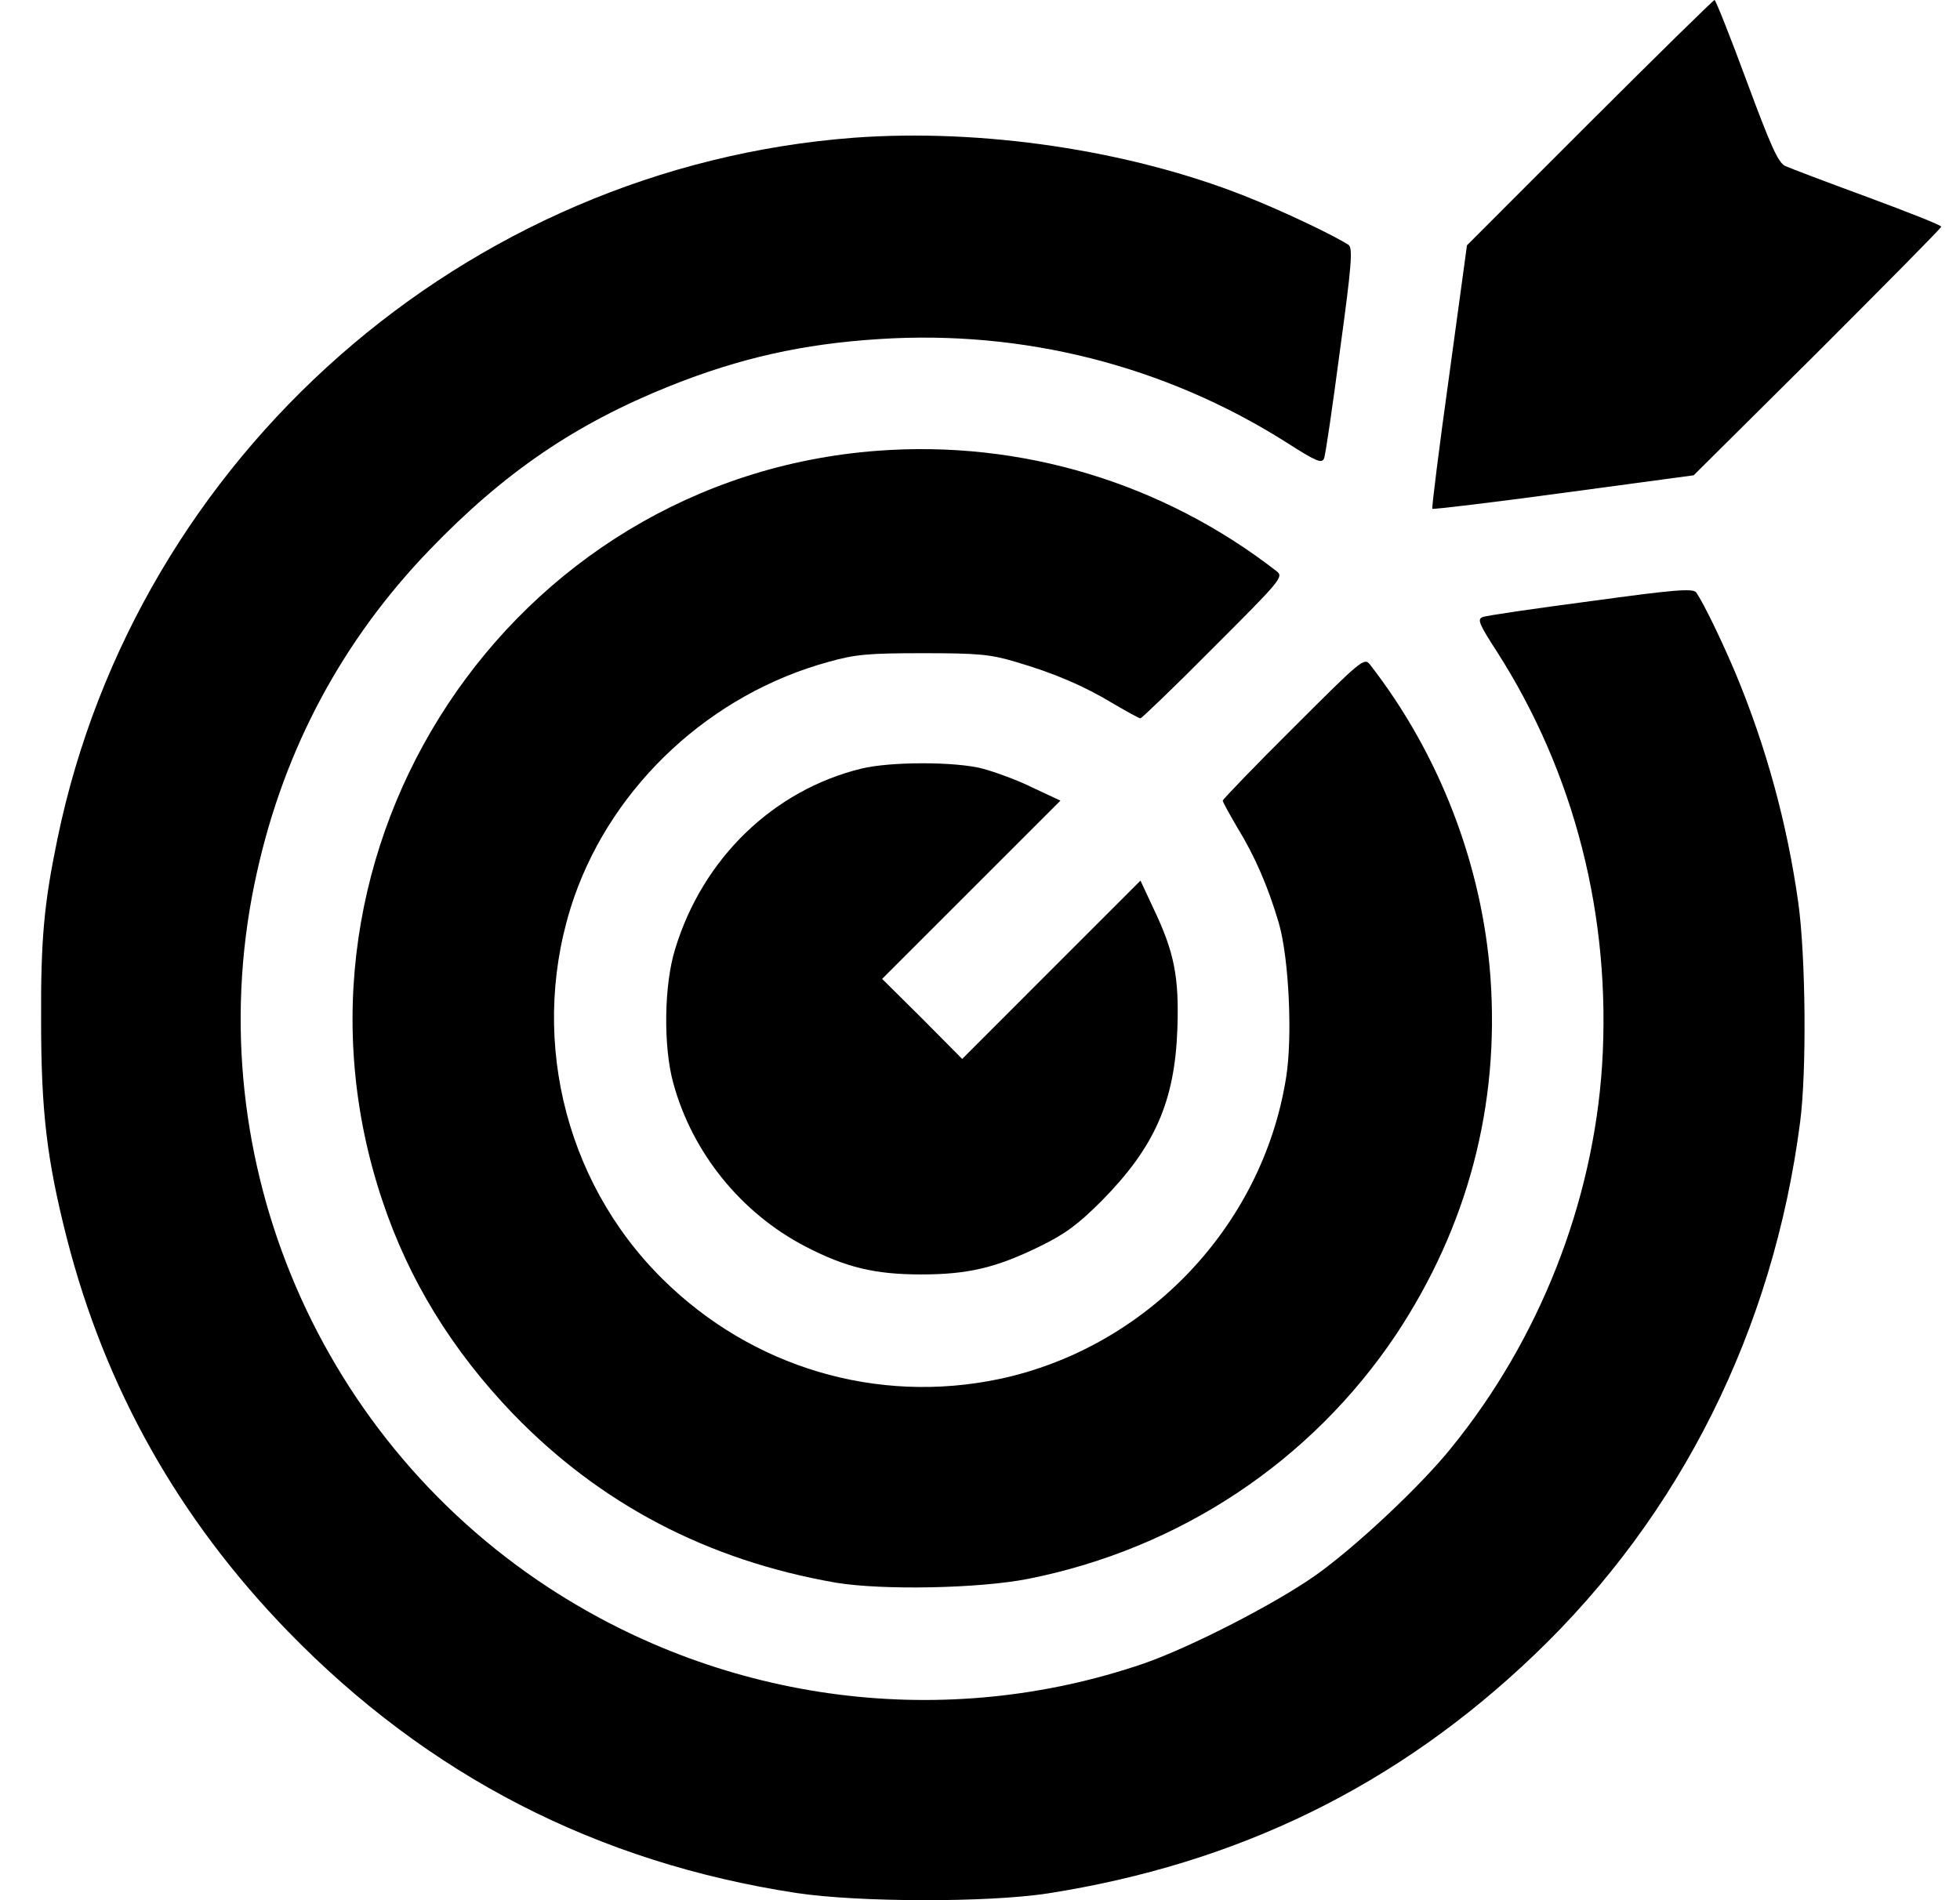
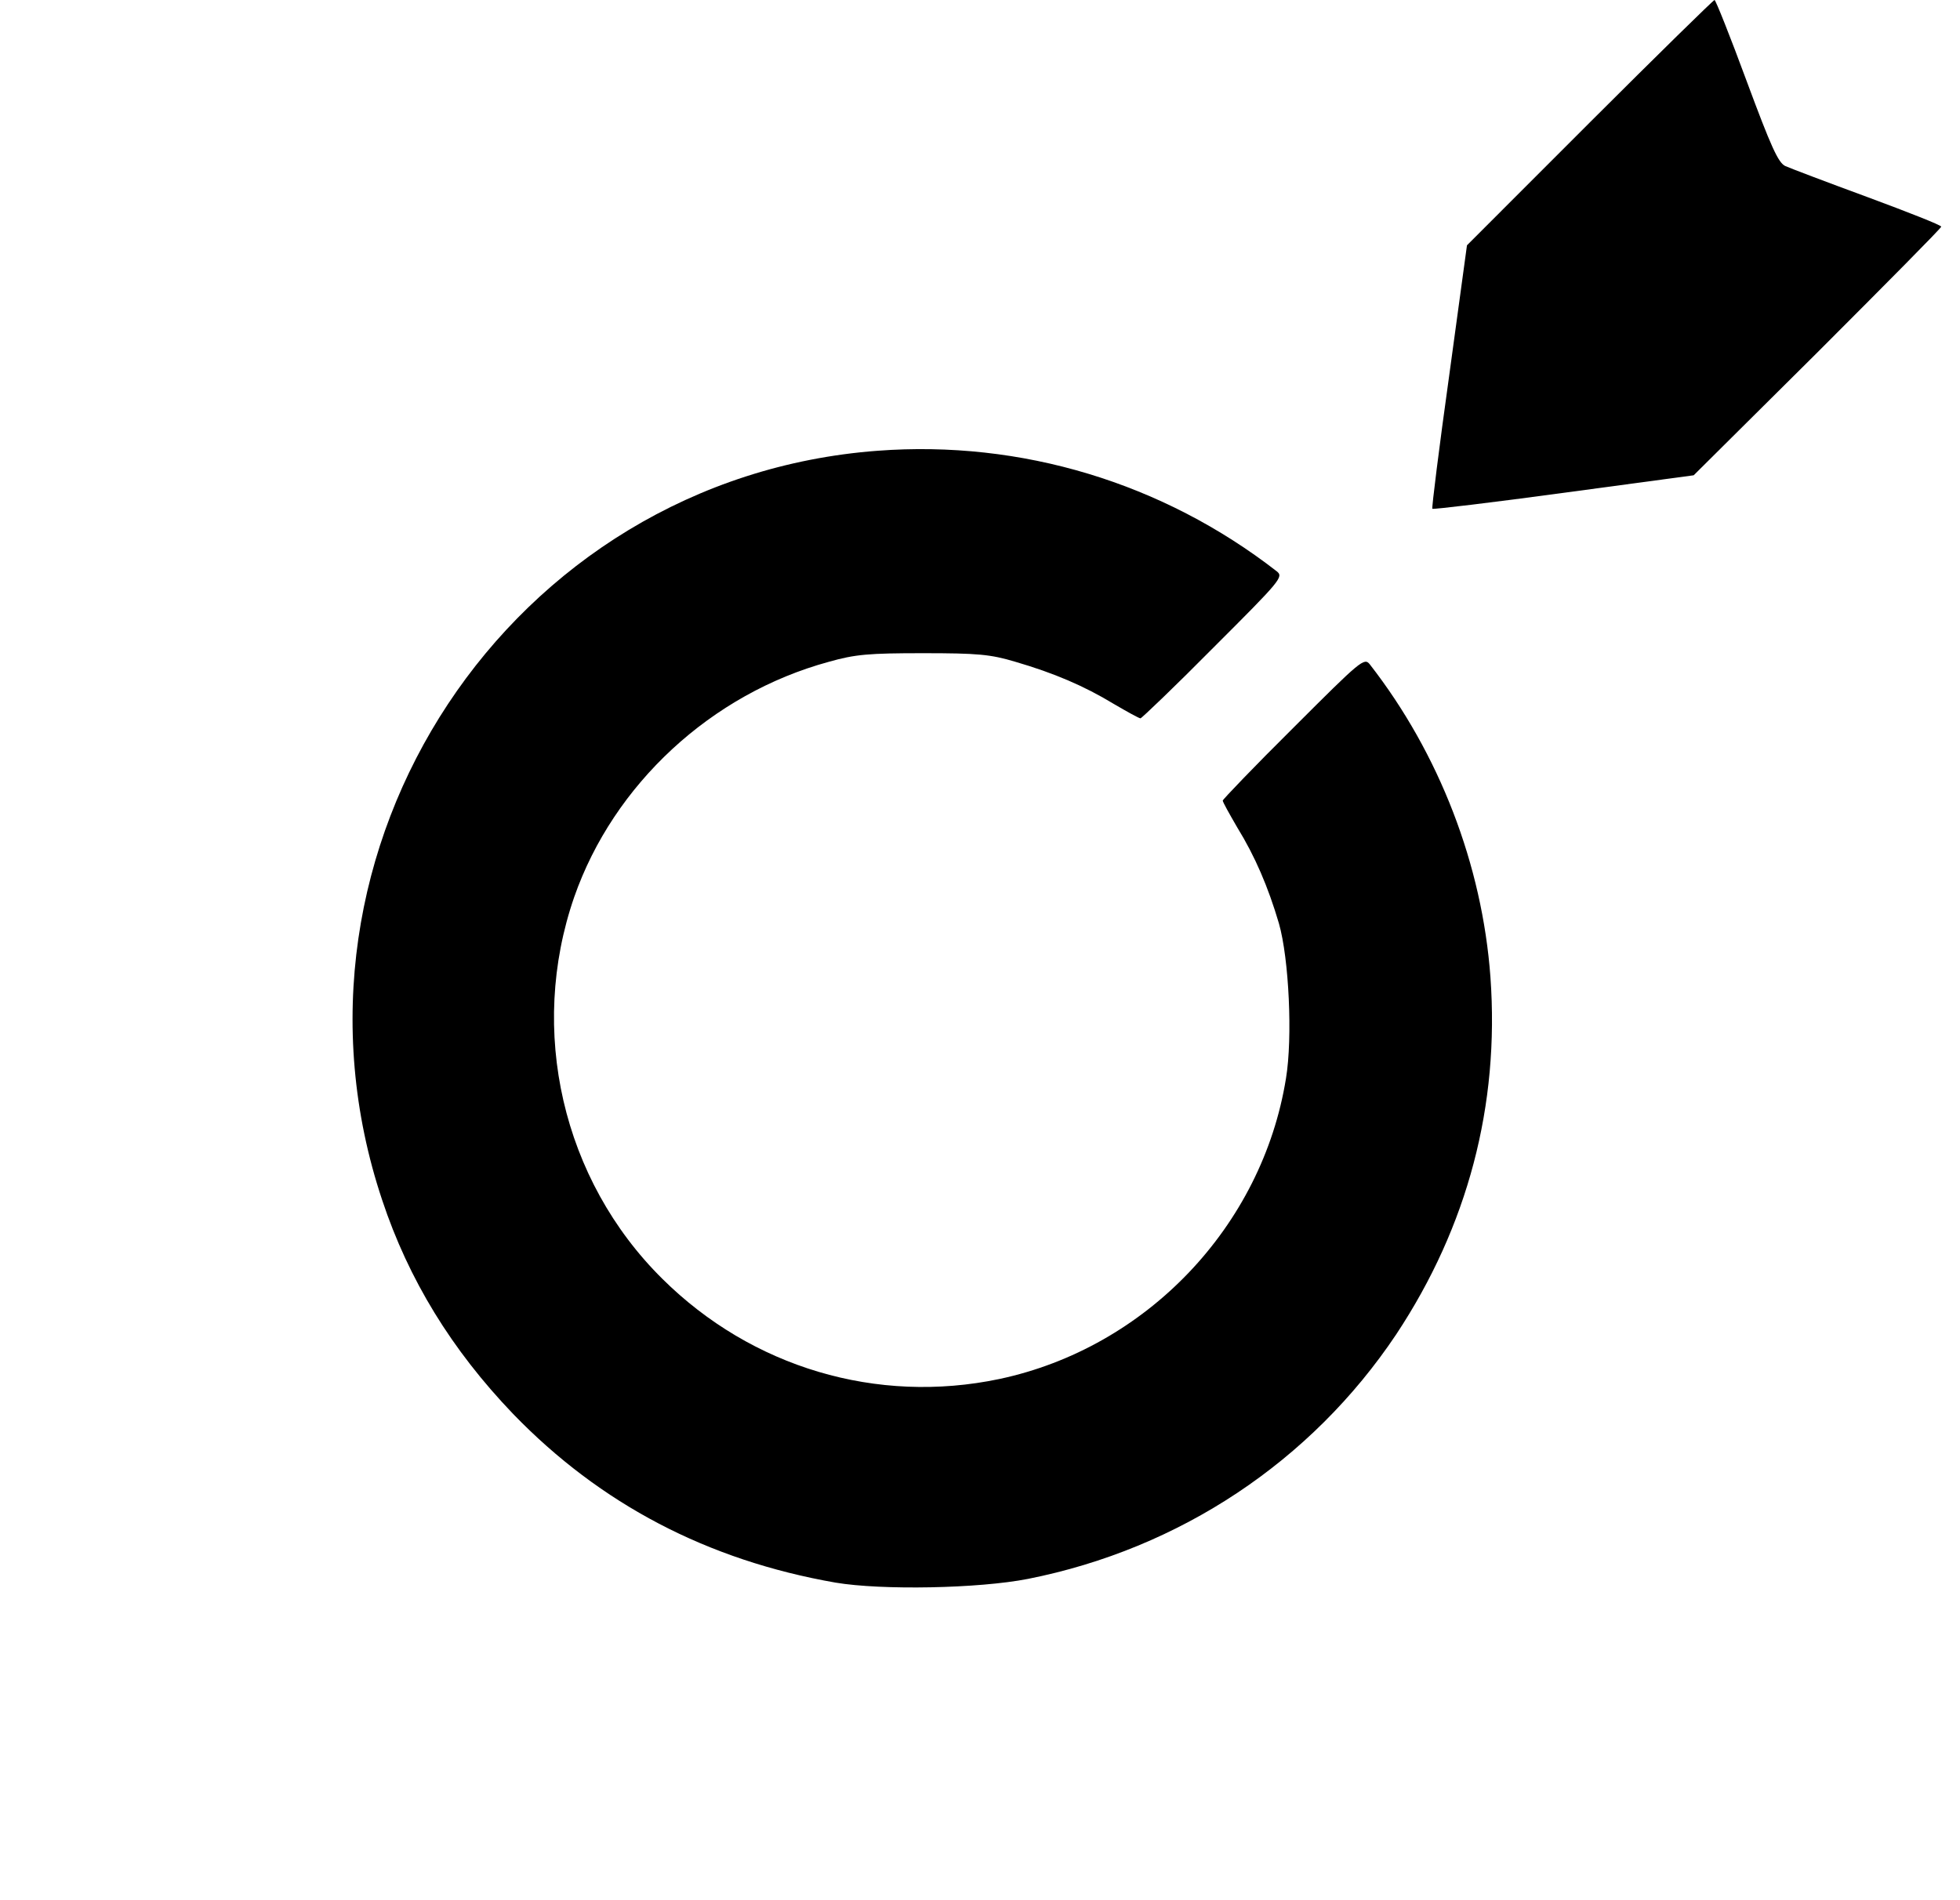
<svg xmlns="http://www.w3.org/2000/svg" width="33" height="32" viewBox="0 0 33 32" fill="none">
  <path d="M26.767 2.062L24.699 4.131L24.398 6.337C24.229 7.547 24.104 8.55 24.116 8.568C24.135 8.581 25.125 8.462 26.329 8.299L28.516 8.004L30.604 5.93C31.744 4.789 32.684 3.842 32.684 3.817C32.684 3.792 32.127 3.573 31.45 3.322C30.767 3.071 30.14 2.833 30.058 2.796C29.939 2.739 29.82 2.476 29.406 1.36C29.131 0.614 28.886 8.58307e-06 28.867 8.58307e-06C28.849 8.58307e-06 27.902 0.928 26.767 2.062Z" fill="black" />
-   <path d="M14.381 2.319C7.831 2.814 2.303 7.678 0.968 14.122C0.742 15.213 0.686 15.814 0.692 17.174C0.692 18.704 0.786 19.519 1.124 20.848C1.77 23.374 3.005 25.574 4.848 27.473C7.204 29.899 10.05 31.365 13.41 31.879C14.45 32.036 16.625 32.042 17.641 31.886C20.844 31.384 23.526 30.074 25.827 27.874C28.296 25.517 29.857 22.39 30.308 18.898C30.421 18.039 30.402 16.09 30.277 15.2C30.089 13.859 29.732 12.567 29.224 11.345C28.986 10.781 28.685 10.161 28.56 9.979C28.509 9.904 28.202 9.929 26.786 10.123C25.839 10.248 25.018 10.367 24.962 10.392C24.868 10.43 24.905 10.511 25.2 10.969C26.51 13.012 27.131 15.438 26.974 17.939C26.823 20.258 25.915 22.565 24.429 24.389C23.921 25.022 22.818 26.056 22.154 26.526C21.47 27.009 20.054 27.736 19.264 28.012C15.923 29.159 12.225 28.689 9.241 26.739C5.255 24.132 3.287 19.312 4.327 14.686C4.791 12.599 5.769 10.781 7.229 9.264C8.489 7.954 9.687 7.139 11.279 6.5C12.457 6.03 13.51 5.792 14.801 5.71C17.227 5.553 19.609 6.155 21.652 7.446C22.16 7.772 22.254 7.81 22.292 7.722C22.317 7.666 22.436 6.845 22.561 5.898C22.755 4.482 22.78 4.175 22.705 4.124C22.467 3.968 21.602 3.554 20.95 3.297C18.995 2.526 16.531 2.162 14.381 2.319Z" fill="black" />
  <path d="M14.776 7.591C8.584 8.054 4.459 14.297 6.434 20.208C6.879 21.549 7.606 22.734 8.64 23.812C10.107 25.329 11.912 26.276 14.068 26.652C14.845 26.783 16.481 26.752 17.309 26.589C19.866 26.081 22.079 24.608 23.508 22.471C24.711 20.653 25.25 18.616 25.094 16.454C24.956 14.567 24.235 12.693 23.063 11.188C22.969 11.069 22.912 11.12 21.778 12.254C21.12 12.906 20.587 13.464 20.587 13.482C20.587 13.508 20.7 13.708 20.831 13.934C21.132 14.423 21.352 14.937 21.533 15.551C21.703 16.146 21.765 17.475 21.652 18.159C21.251 20.653 19.302 22.697 16.826 23.223C14.764 23.656 12.658 23.029 11.153 21.537C9.467 19.87 8.891 17.35 9.668 15.106C10.332 13.207 11.975 11.684 13.955 11.145C14.4 11.019 14.626 11 15.541 11C16.462 11 16.676 11.019 17.096 11.145C17.741 11.333 18.255 11.552 18.75 11.853C18.976 11.985 19.177 12.097 19.202 12.097C19.22 12.097 19.778 11.565 20.43 10.906C21.565 9.772 21.615 9.715 21.496 9.621C19.578 8.13 17.196 7.409 14.776 7.591Z" fill="black" />
-   <path d="M14.501 12.944C13.022 13.307 11.831 14.454 11.367 15.983C11.179 16.585 11.166 17.626 11.336 18.24C11.655 19.412 12.476 20.428 13.561 20.992C14.238 21.343 14.727 21.462 15.51 21.462C16.3 21.462 16.776 21.349 17.516 20.985C17.936 20.779 18.149 20.622 18.55 20.221C19.44 19.318 19.779 18.553 19.823 17.331C19.854 16.454 19.772 16.034 19.421 15.3L19.202 14.83L17.704 16.328L16.2 17.833L15.529 17.156L14.852 16.485L16.356 14.981L17.854 13.483L17.384 13.263C17.134 13.138 16.751 13 16.544 12.944C16.087 12.824 14.99 12.824 14.501 12.944Z" fill="black" />
</svg>